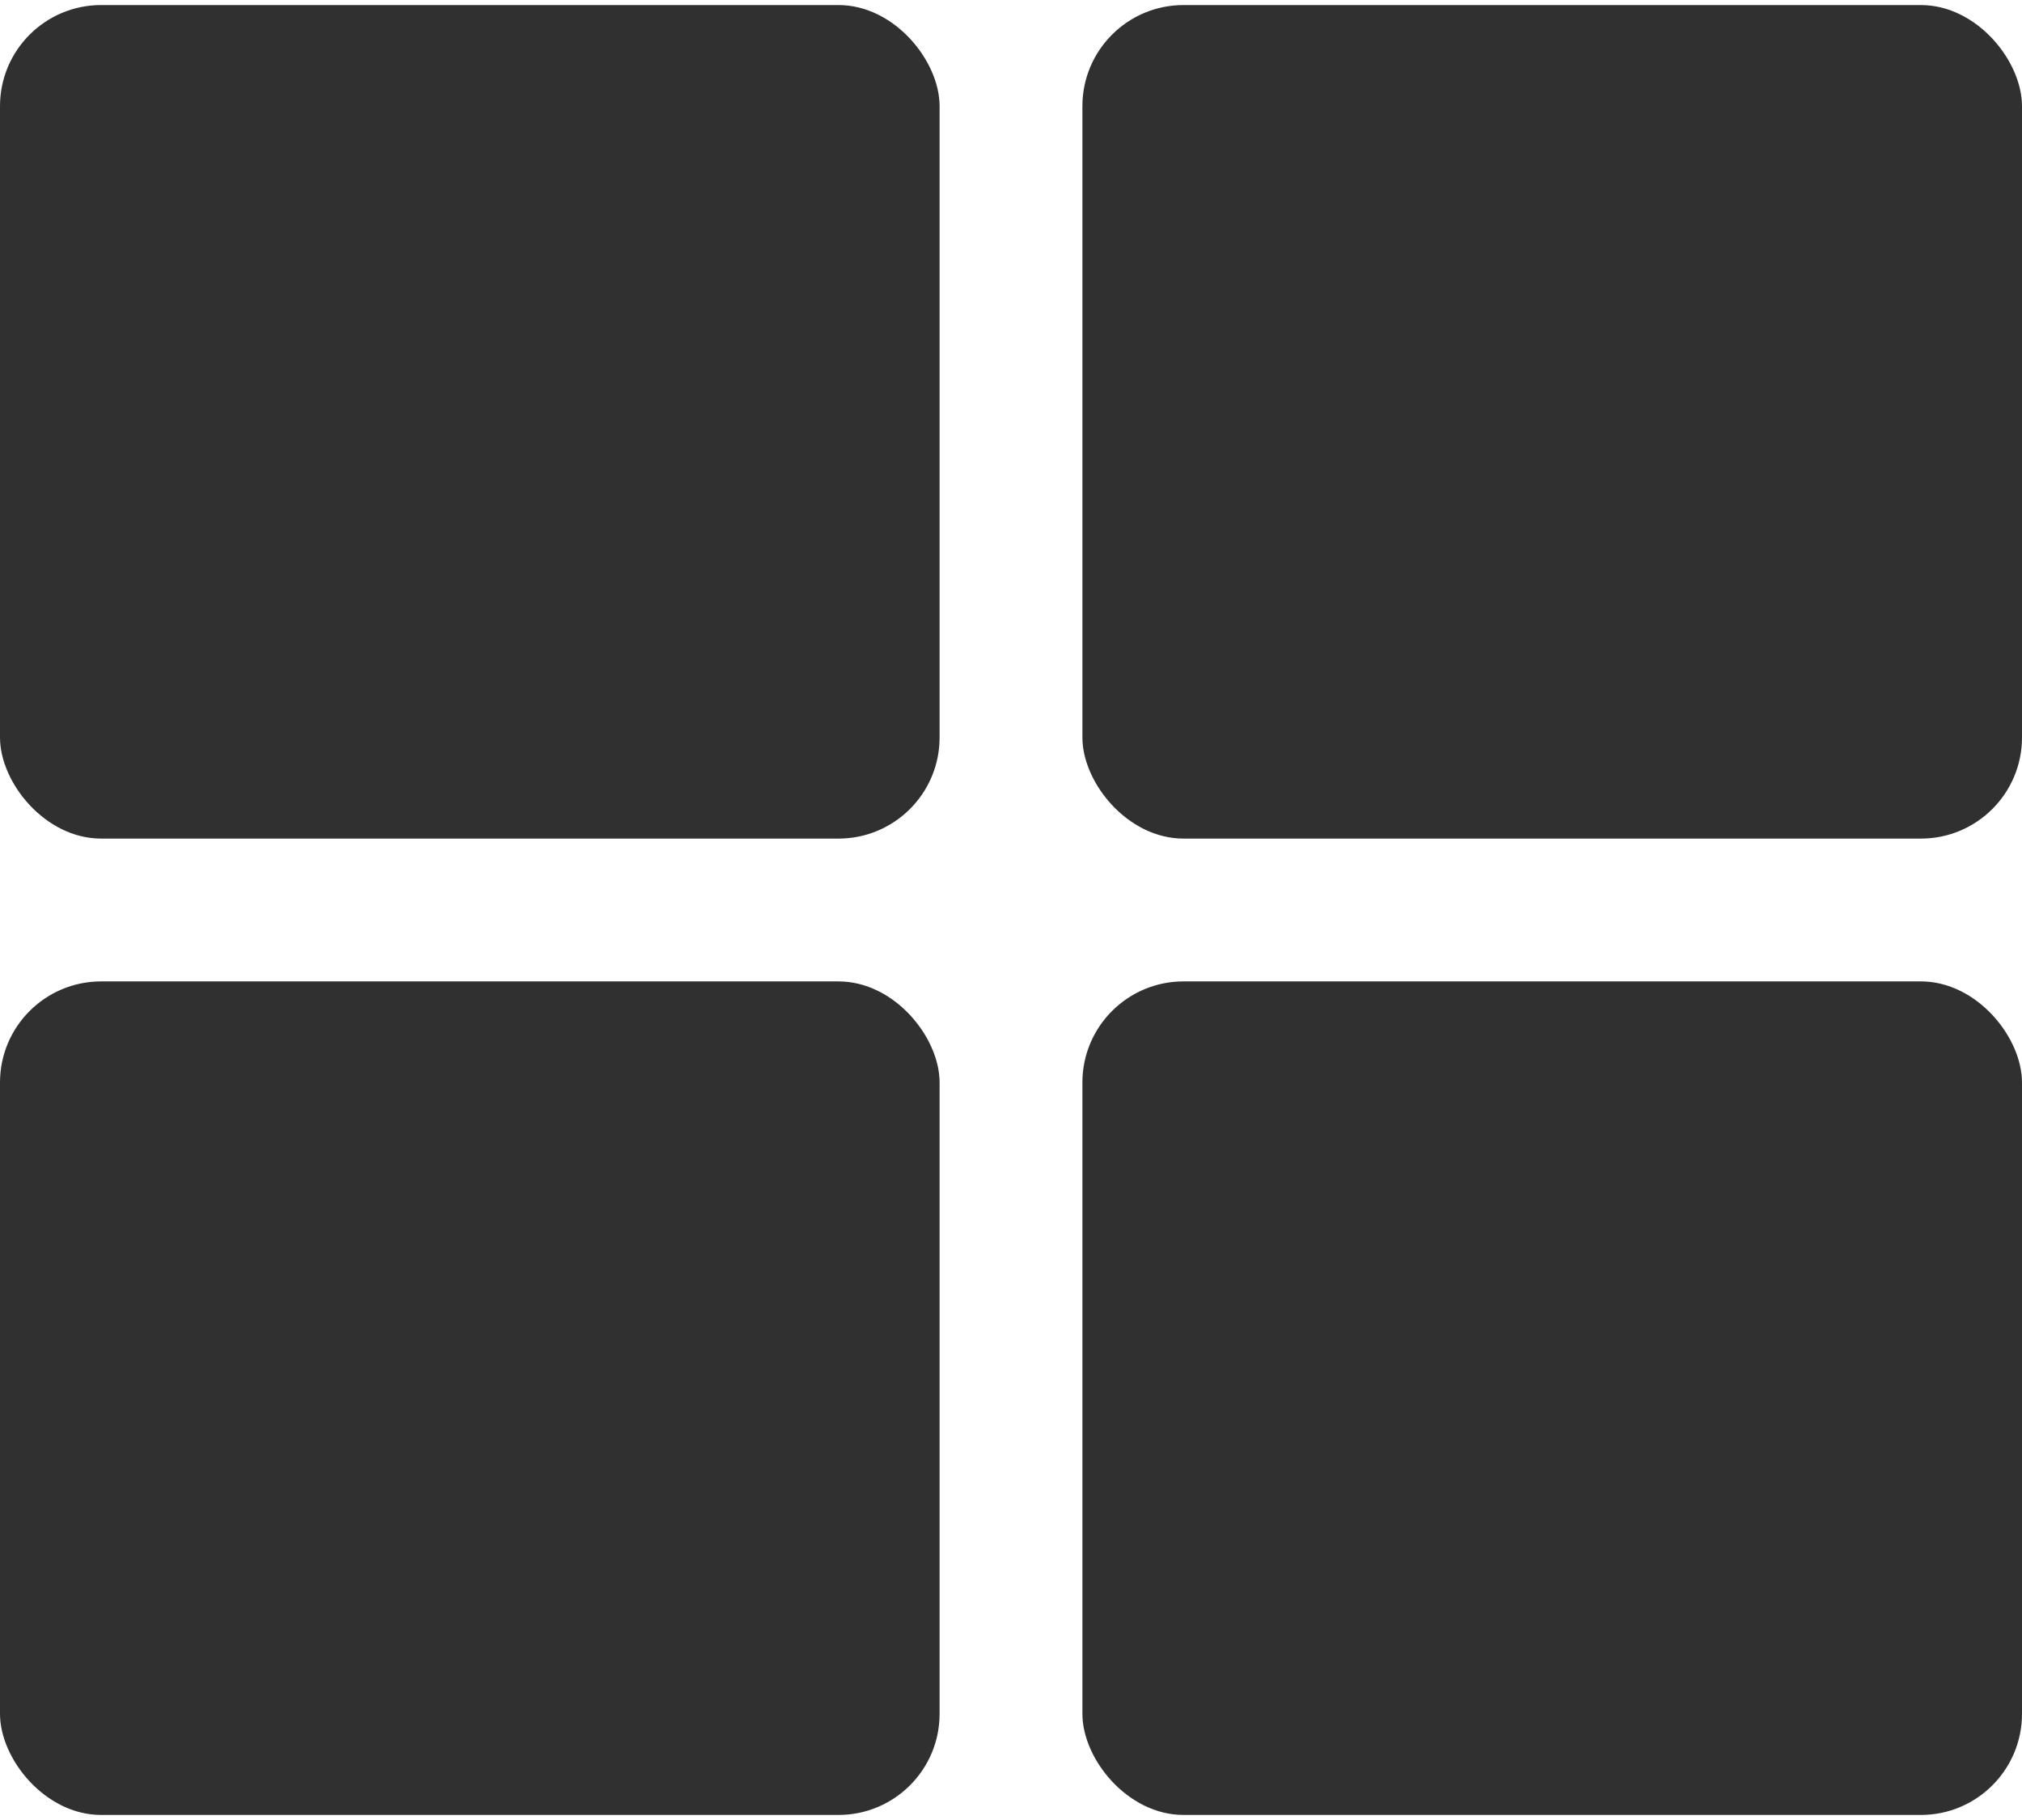
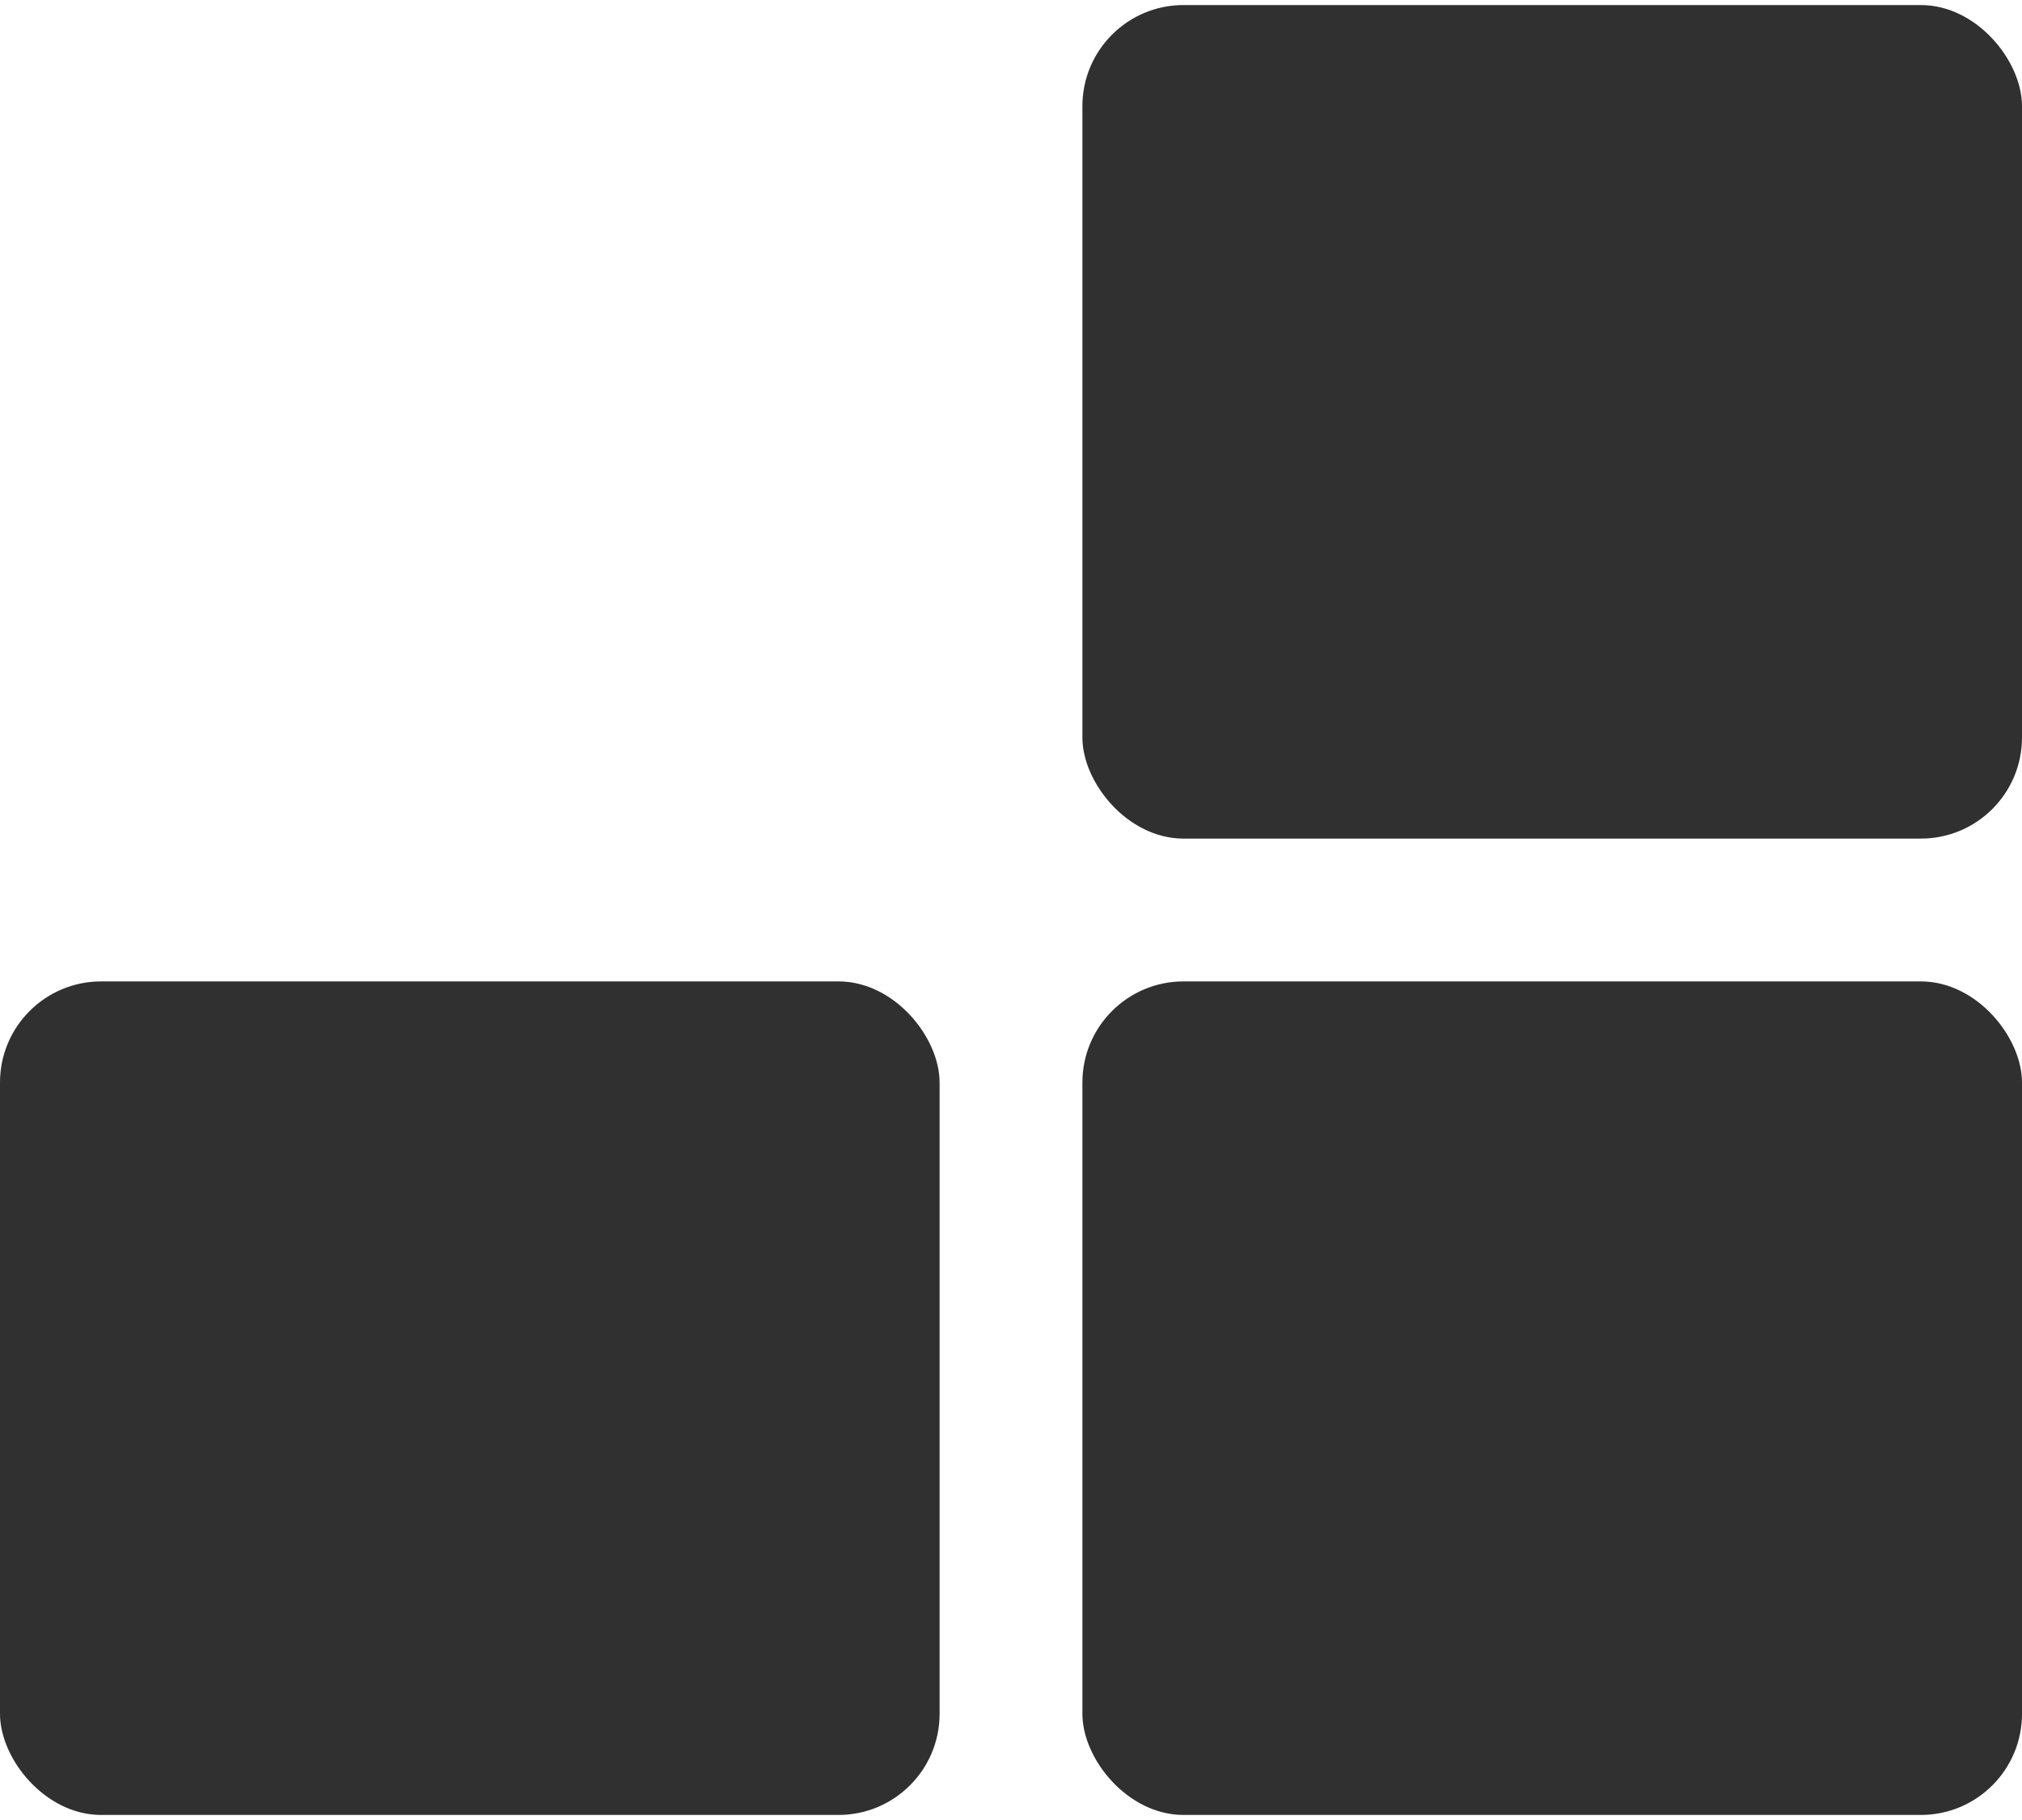
<svg xmlns="http://www.w3.org/2000/svg" id="_レイヤー_1" version="1.1" viewBox="0 0 640 576">
  <defs>
    <style>
      .st0 {
        fill: #303030;
      }
    </style>
  </defs>
-   <rect class="st0" y="1.6" width="297.4" height="263.8" rx="32" ry="32" />
  <rect class="st0" x="342.6" y="1.6" width="297.4" height="263.8" rx="32" ry="32" />
  <rect class="st0" y="310.6" width="297.4" height="263.8" rx="32" ry="32" />
  <rect class="st0" x="342.6" y="310.6" width="297.4" height="263.8" rx="32" ry="32" />
</svg>